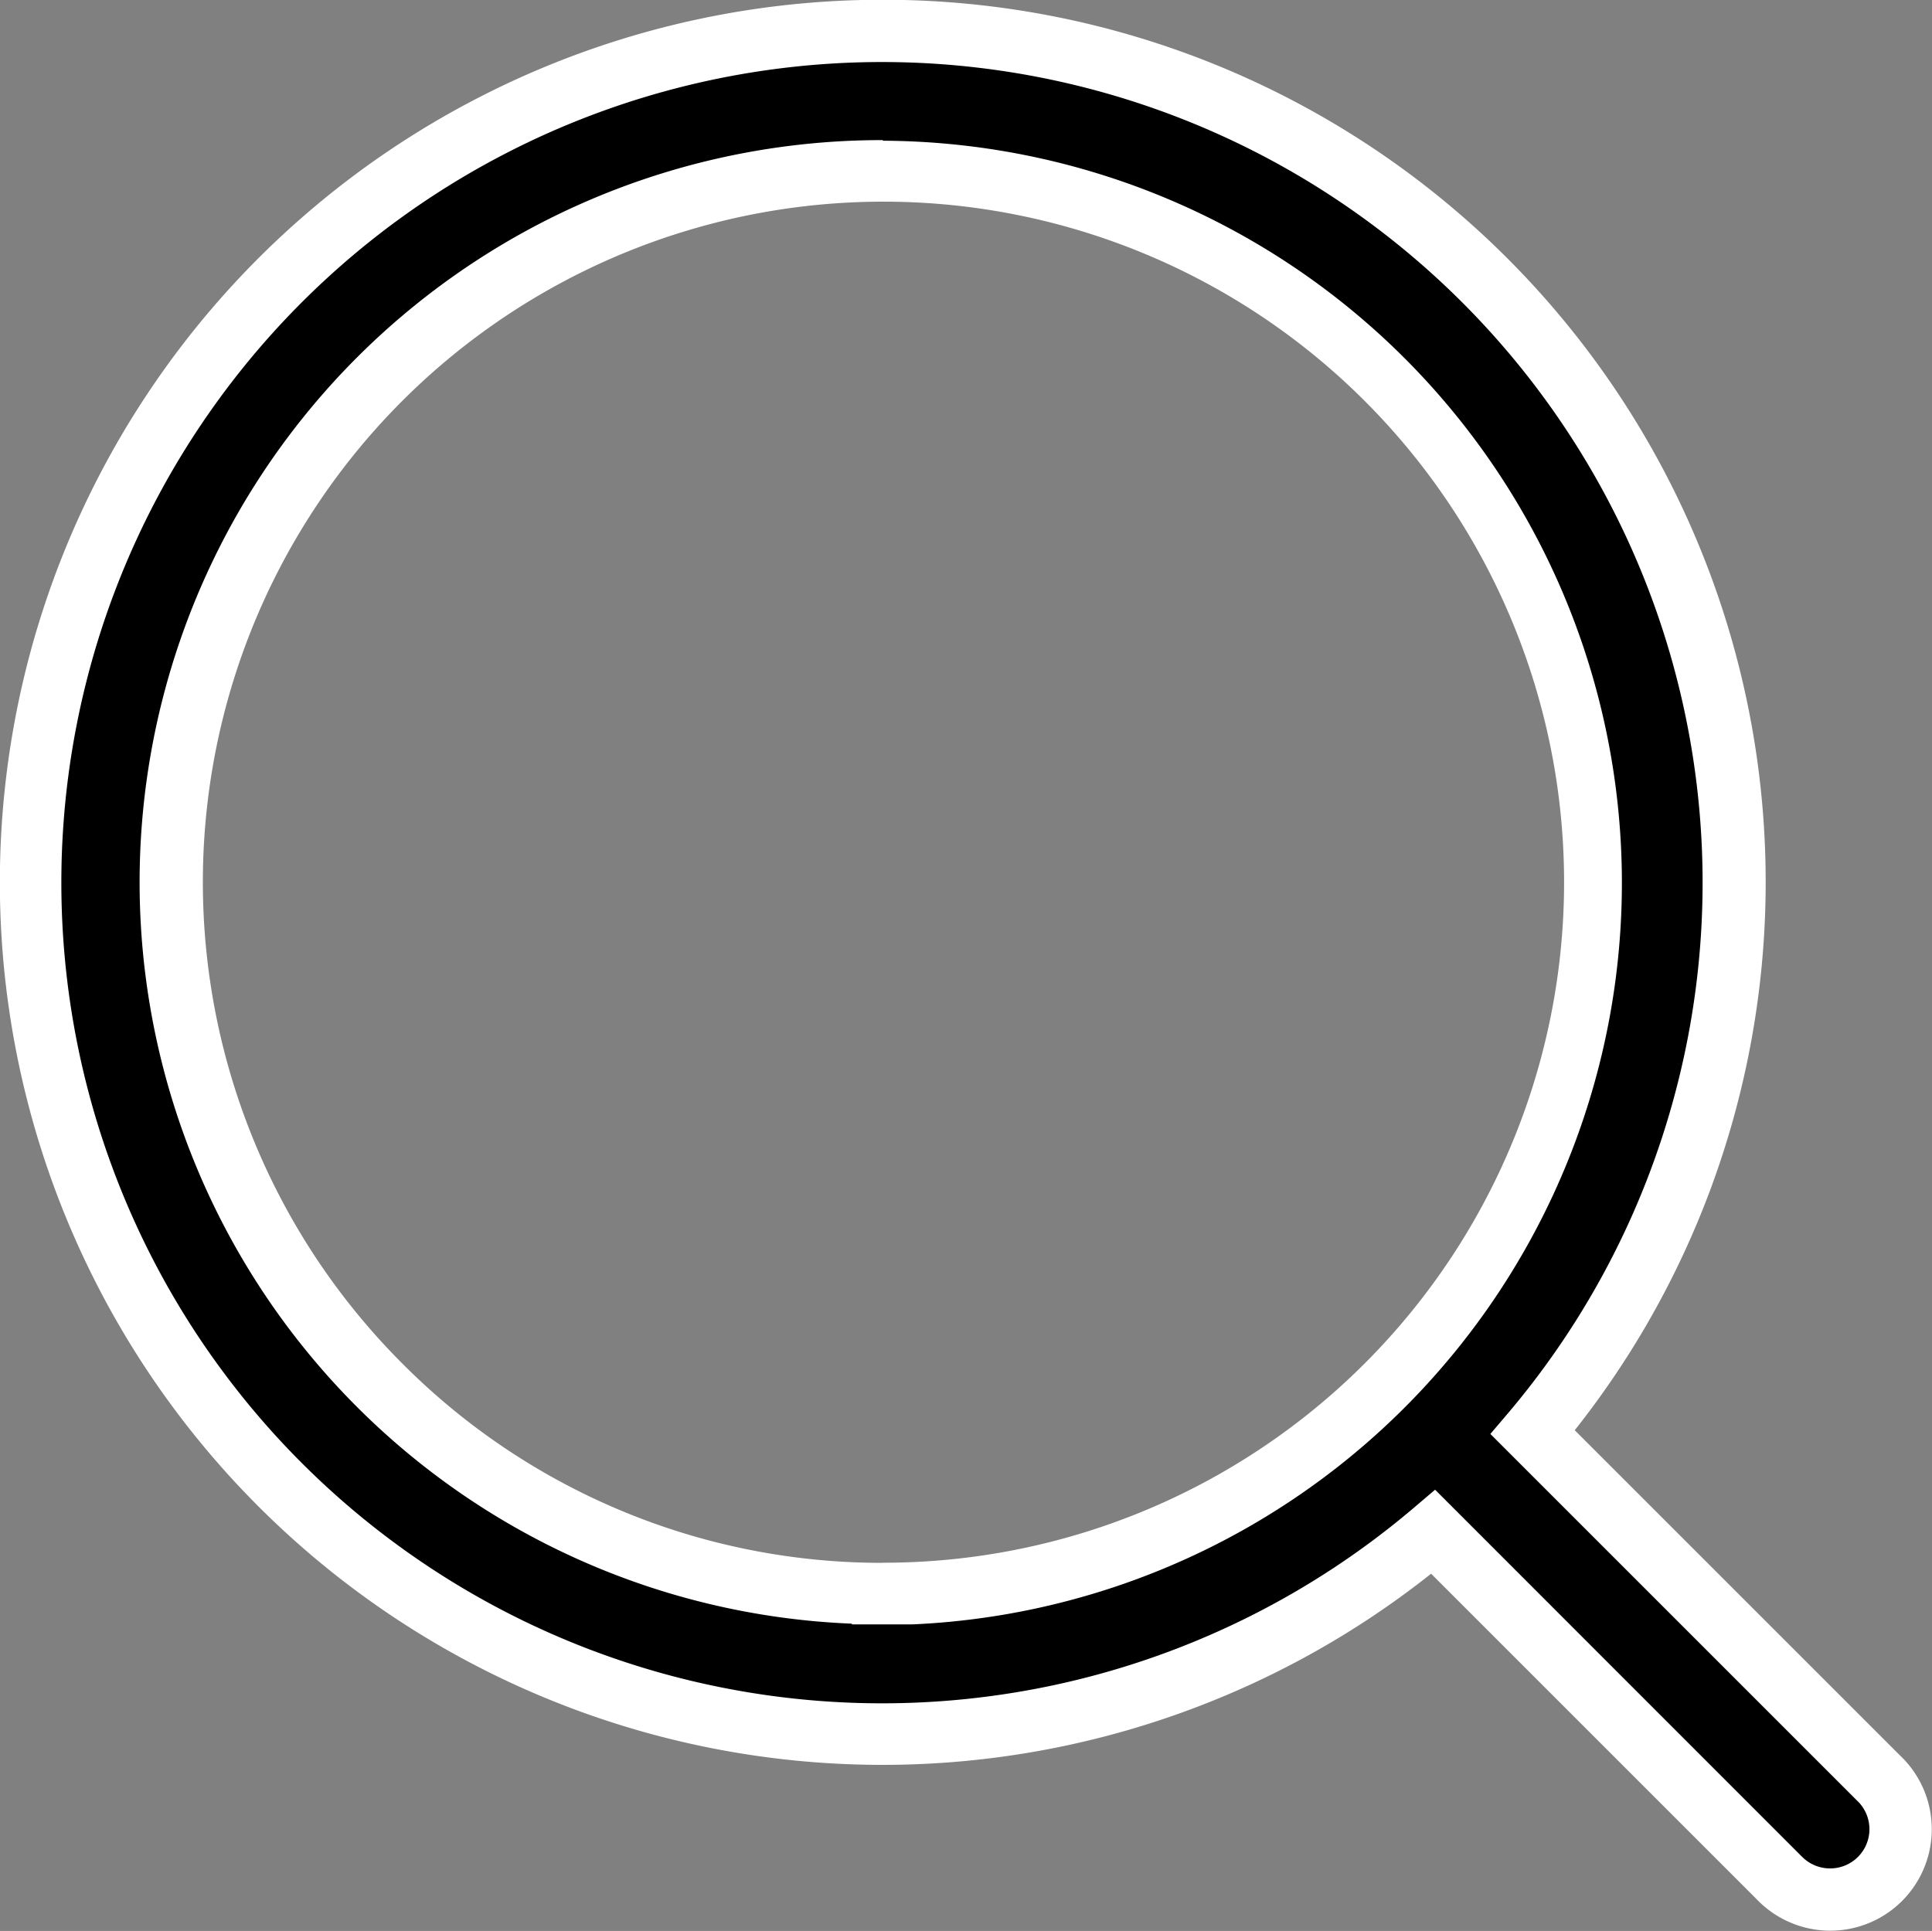
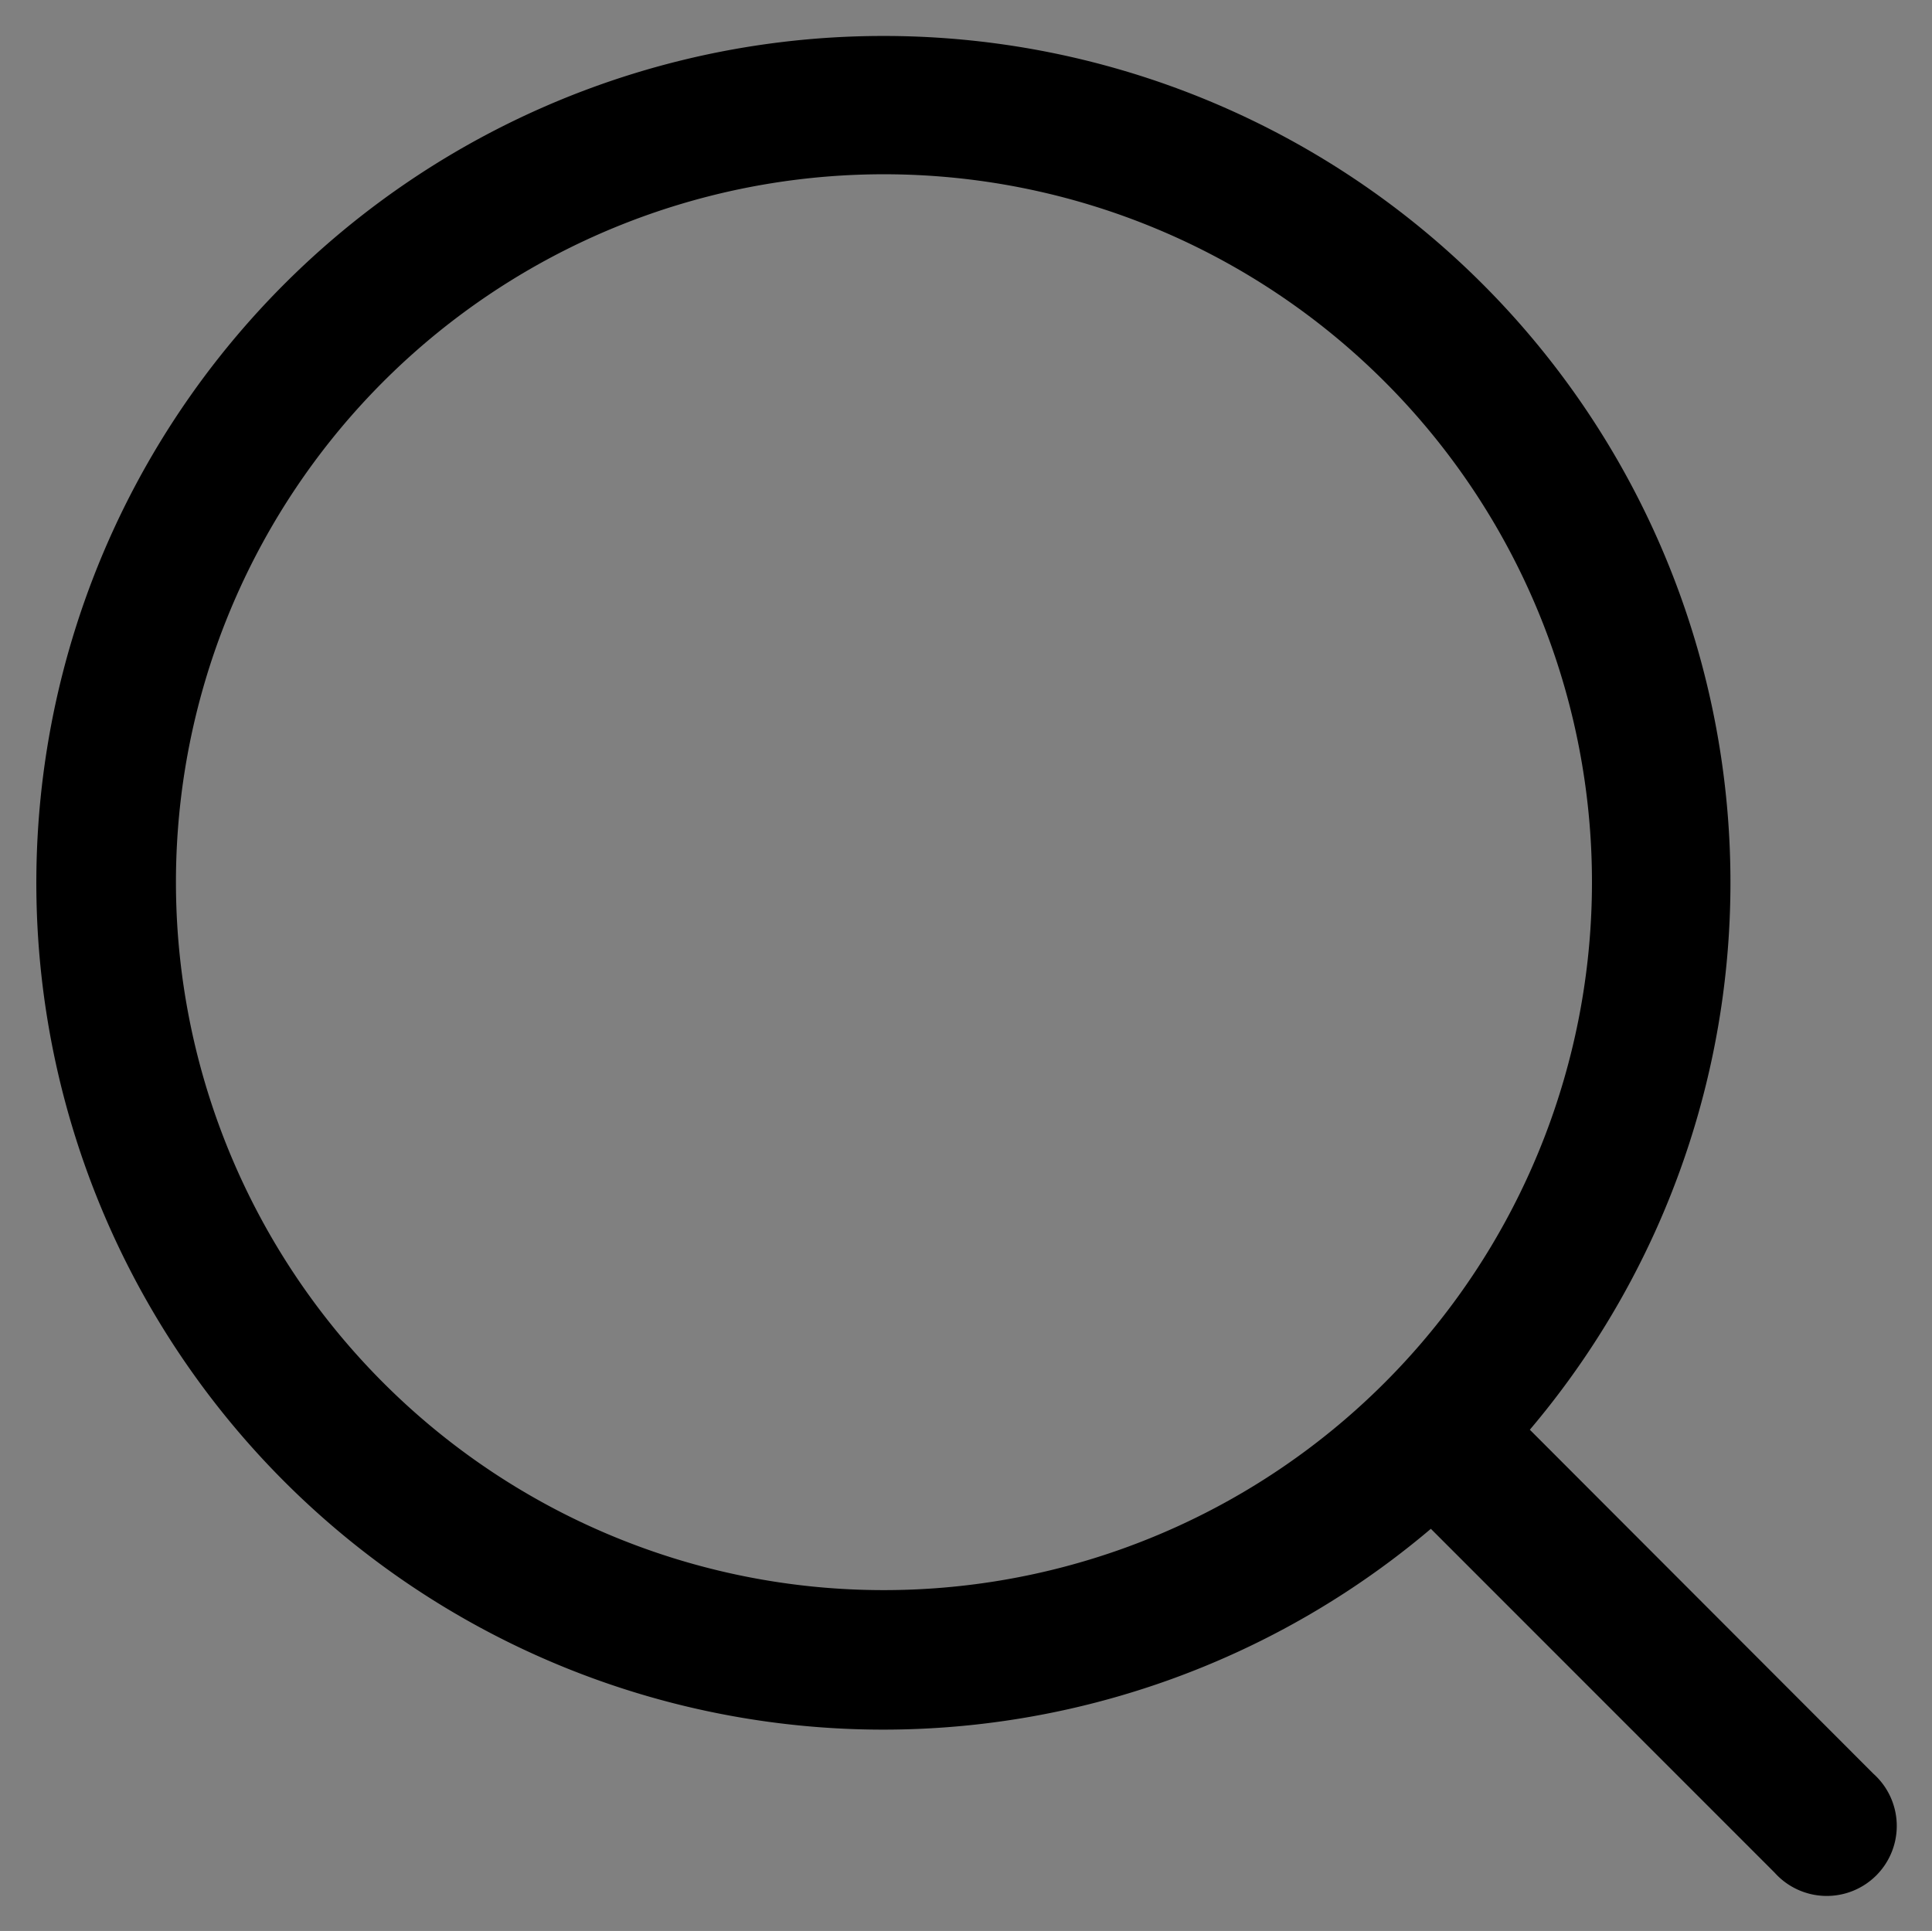
<svg xmlns="http://www.w3.org/2000/svg" width="16.007" height="16" viewBox="0 0 16.007 16">
  <rect x="0" y="0" width="16.007" height="16" fill="#808080" stroke="none" />
  <g id="Group_11" data-name="Group 11" transform="translate(-1342.35 -74.7)">
    <path id="np_search_4732317_000000" d="M17.026,10.1a7.015,7.015,0,0,1,5.357,11.549L25.23,24.5a.58.58,0,1,1-.819.819L21.563,22.47A7.017,7.017,0,1,1,17.026,10.1Zm0,12.878h0a5.866,5.866,0,1,0-4.142-1.718,5.86,5.86,0,0,0,4.142,1.718Z" transform="translate(1332.642 64.898)" />
-     <path id="np_search_4732317_000000_-_Outline" data-name="np_search_4732317_000000 - Outline" d="M17.022,9.8h0a7.311,7.311,0,0,1,5.733,11.853l2.694,2.694a.841.841,0,0,1-.578,1.453h-.012a.846.846,0,0,1-.6-.264l-2.694-2.694A7.313,7.313,0,1,1,17.022,9.8Zm7.849,15.484a.325.325,0,0,0,.223-.562l-.007-.007-3.031-3.031.154-.181a6.8,6.8,0,0,0-5.186-11.187l0-.012v.012A6.8,6.8,0,1,0,21.417,22.3l.181-.154,3.037,3.038a.327.327,0,0,0,.232.1ZM17.022,10.968a6.15,6.15,0,0,1,.244,12.294v0h-.5v-.006a6.149,6.149,0,0,1,.258-12.293Zm0,11.783A5.639,5.639,0,1,0,13.041,21.1a5.6,5.6,0,0,0,3.982,1.652Z" transform="translate(1332.642 64.898)" fill="#fff" />
  </g>
</svg>